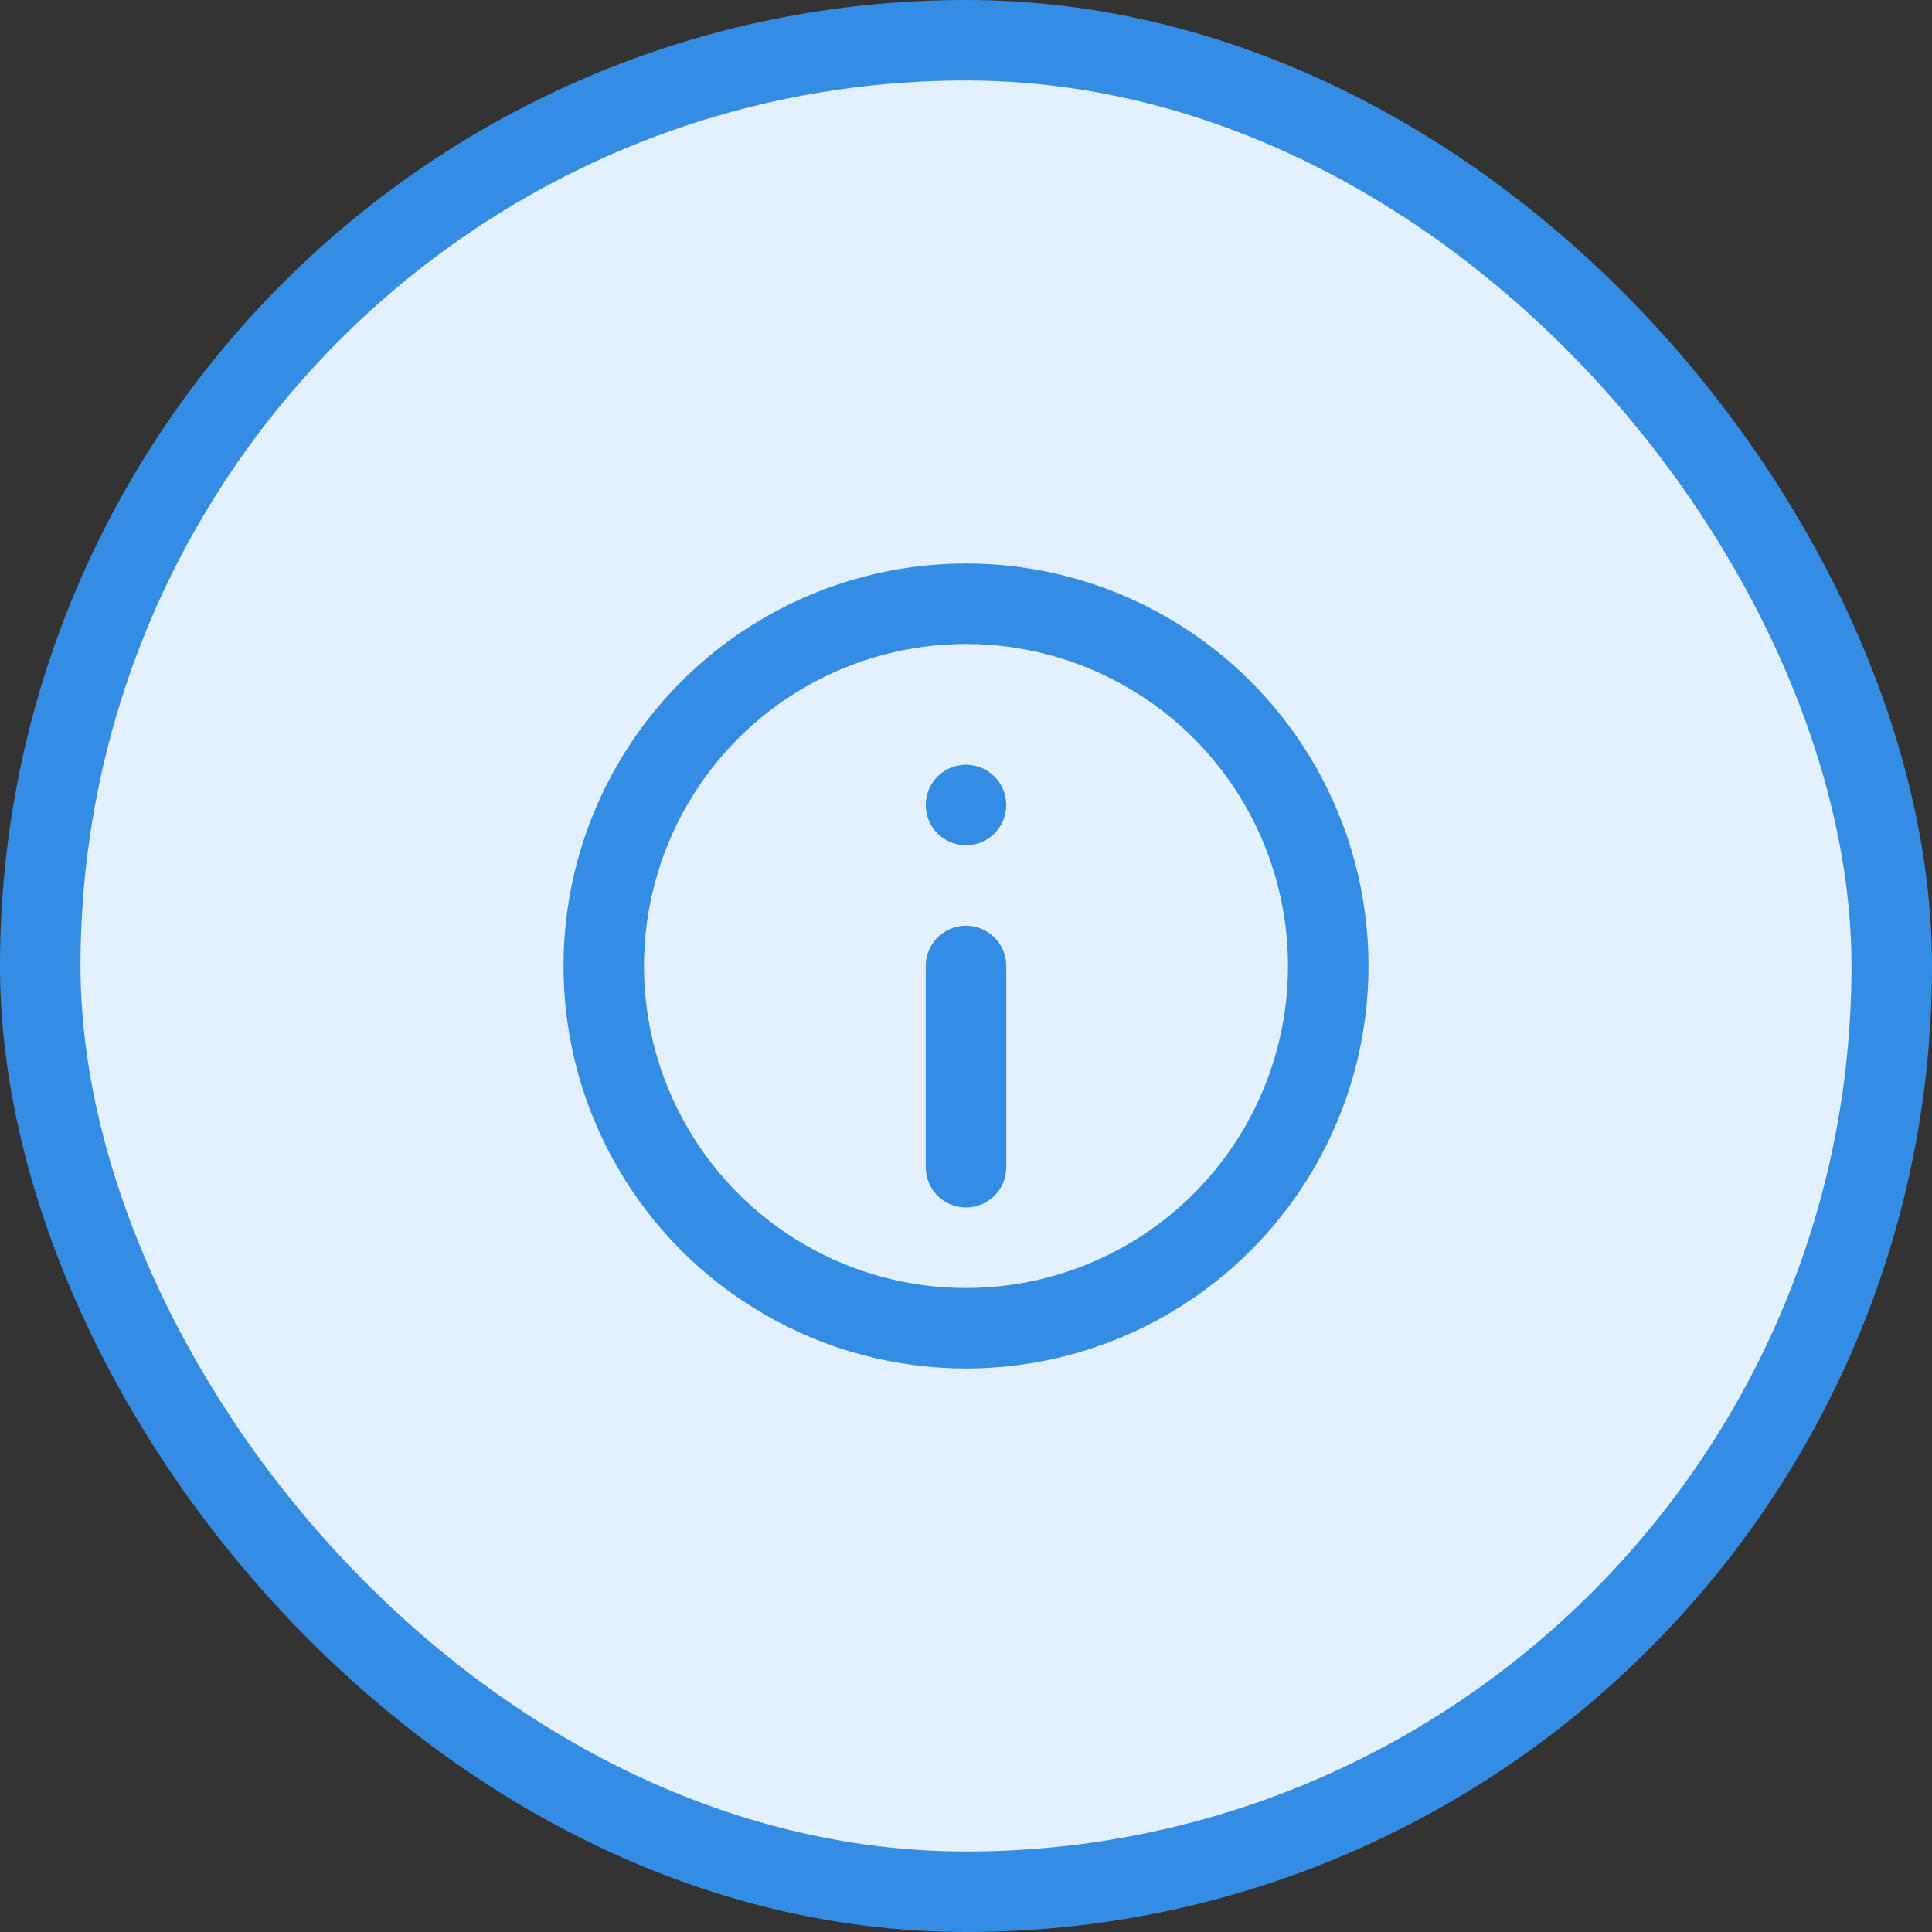
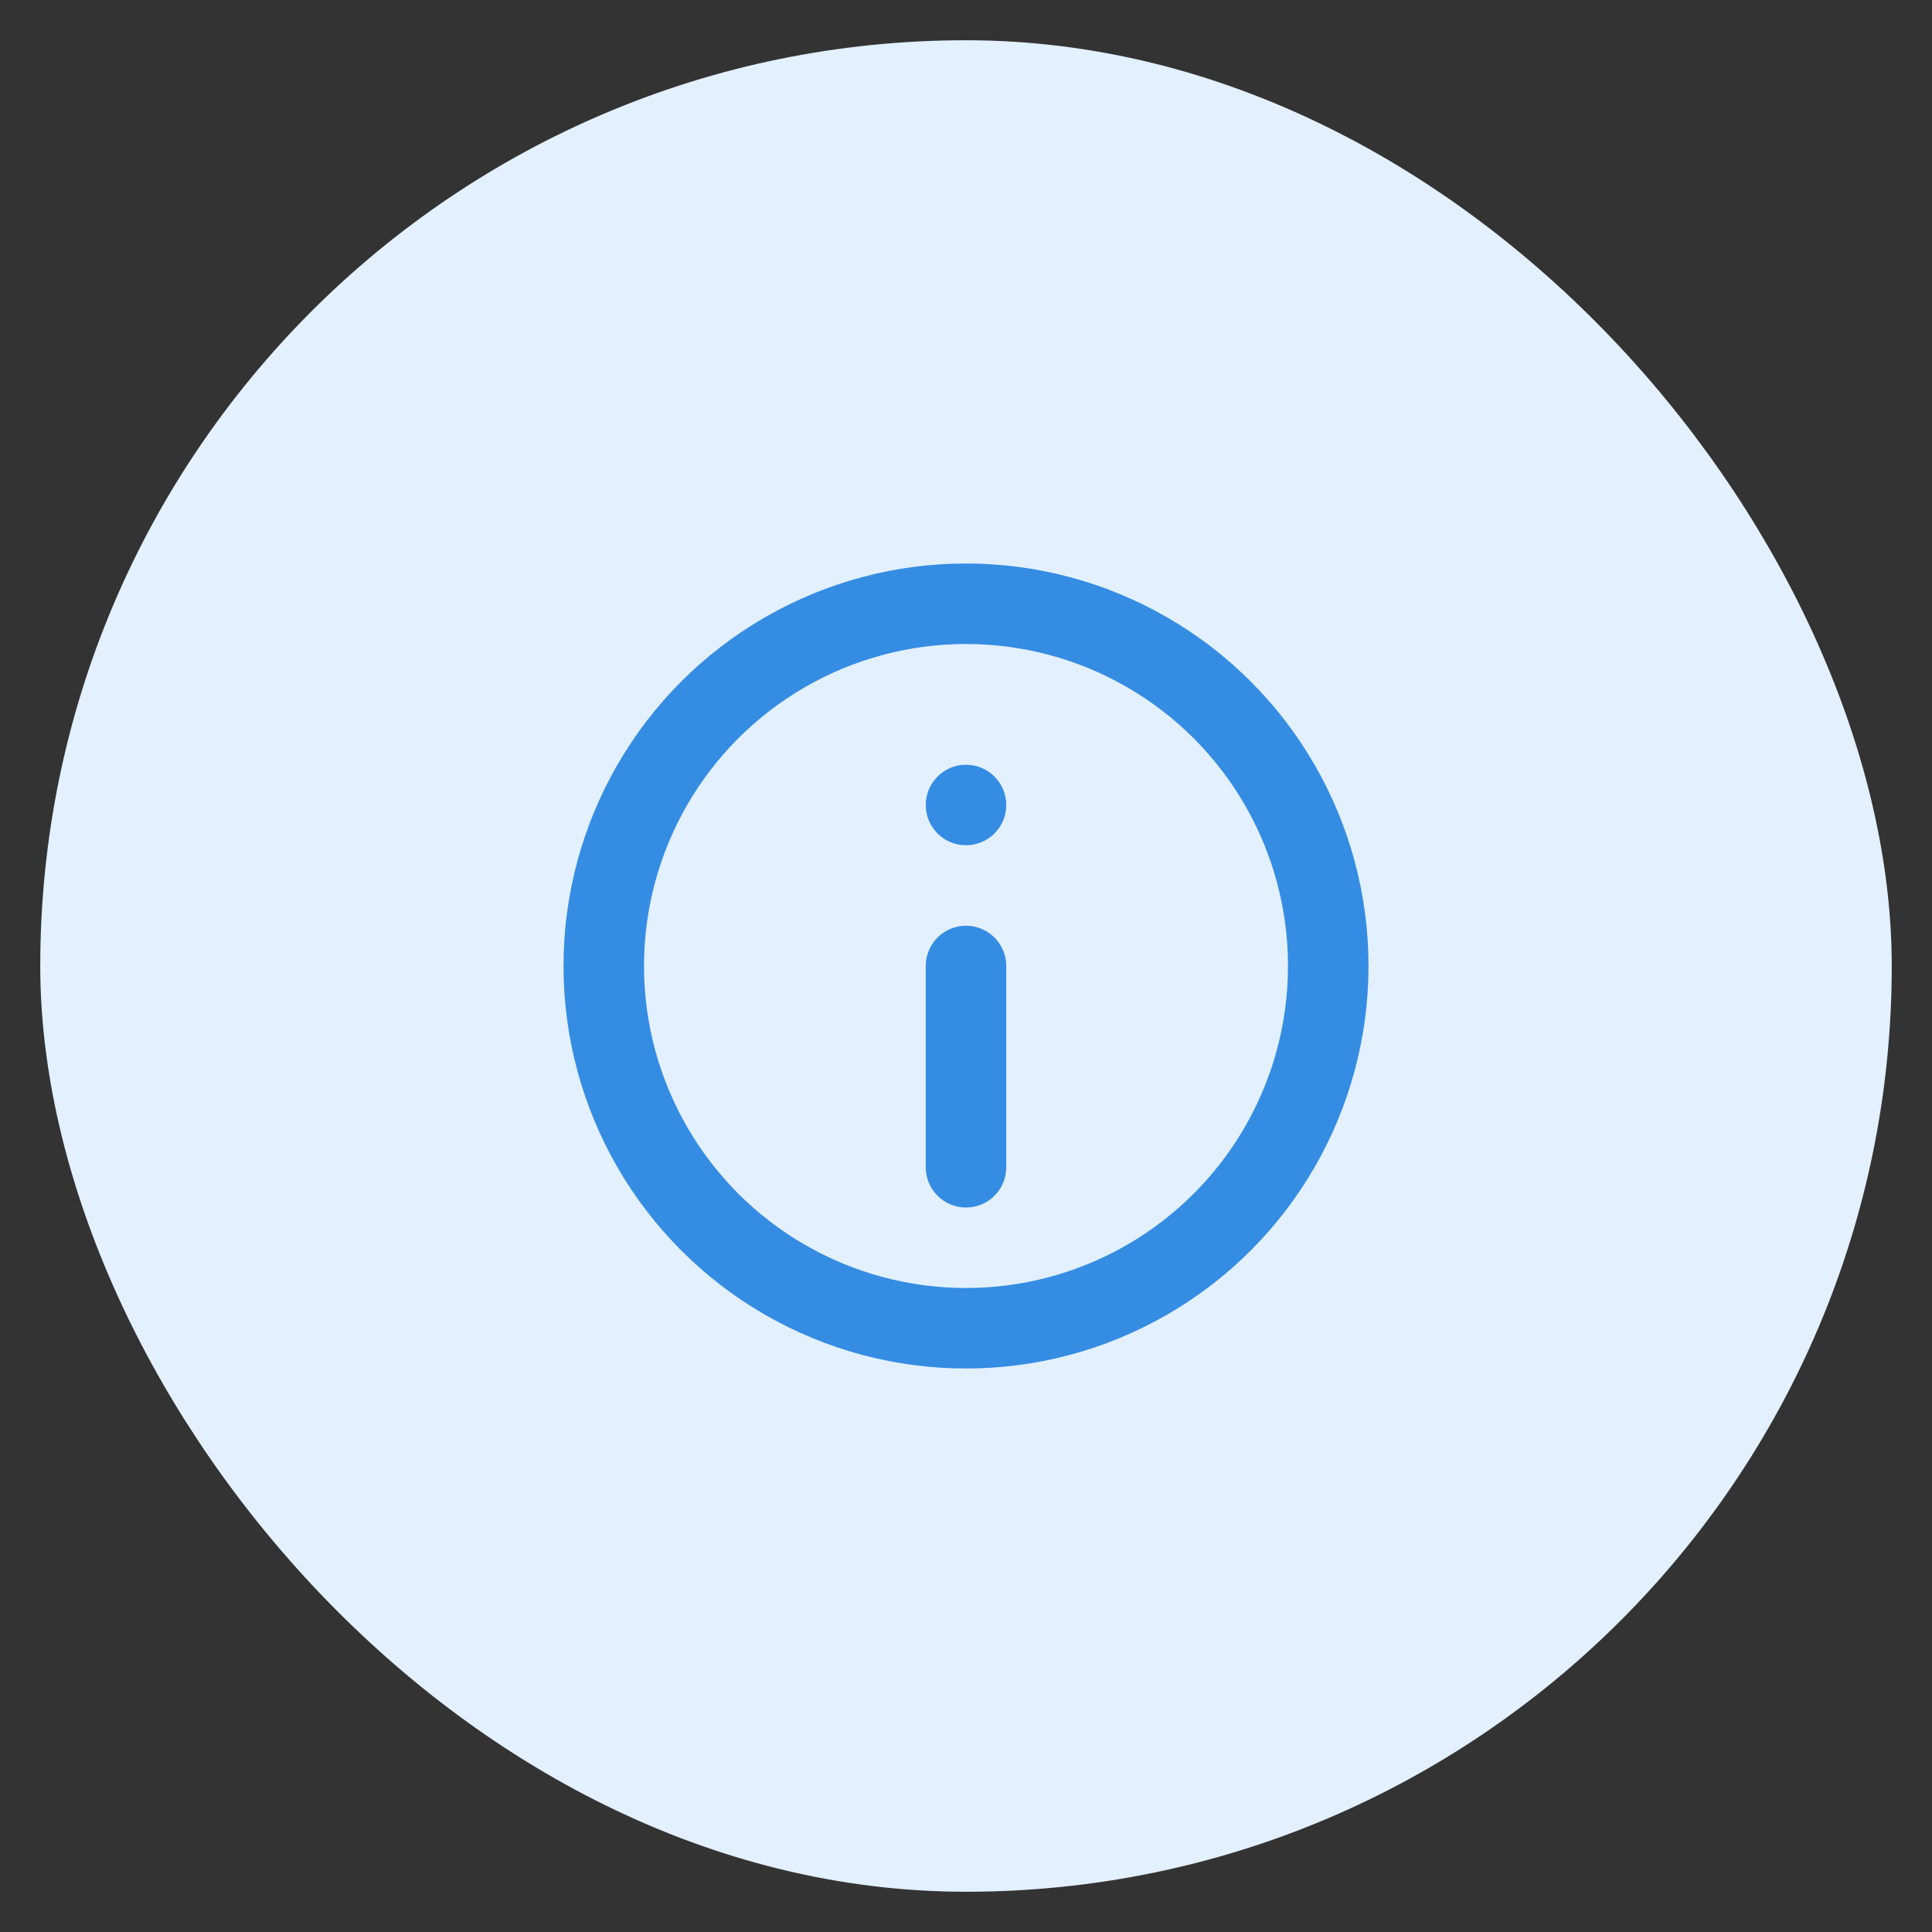
<svg xmlns="http://www.w3.org/2000/svg" width="48" height="48" viewBox="0 0 48 48" fill="none">
  <rect x="0" y="0" width="48" height="48" fill="#333333" stroke="none" />
  <rect x="1" y="1" width="46" height="46" rx="23" fill="#E2F0FF" />
-   <rect x="1" y="1" width="46" height="46" rx="23" stroke="#358CE3" stroke-width="2" />
  <circle cx="24" cy="24" r="9" stroke="#358CE3" stroke-width="2" />
  <path d="M24 29V24" stroke="#358CE3" stroke-width="2" stroke-linecap="round" />
  <circle cx="24" cy="20" r="1" fill="#358CE3" />
</svg>